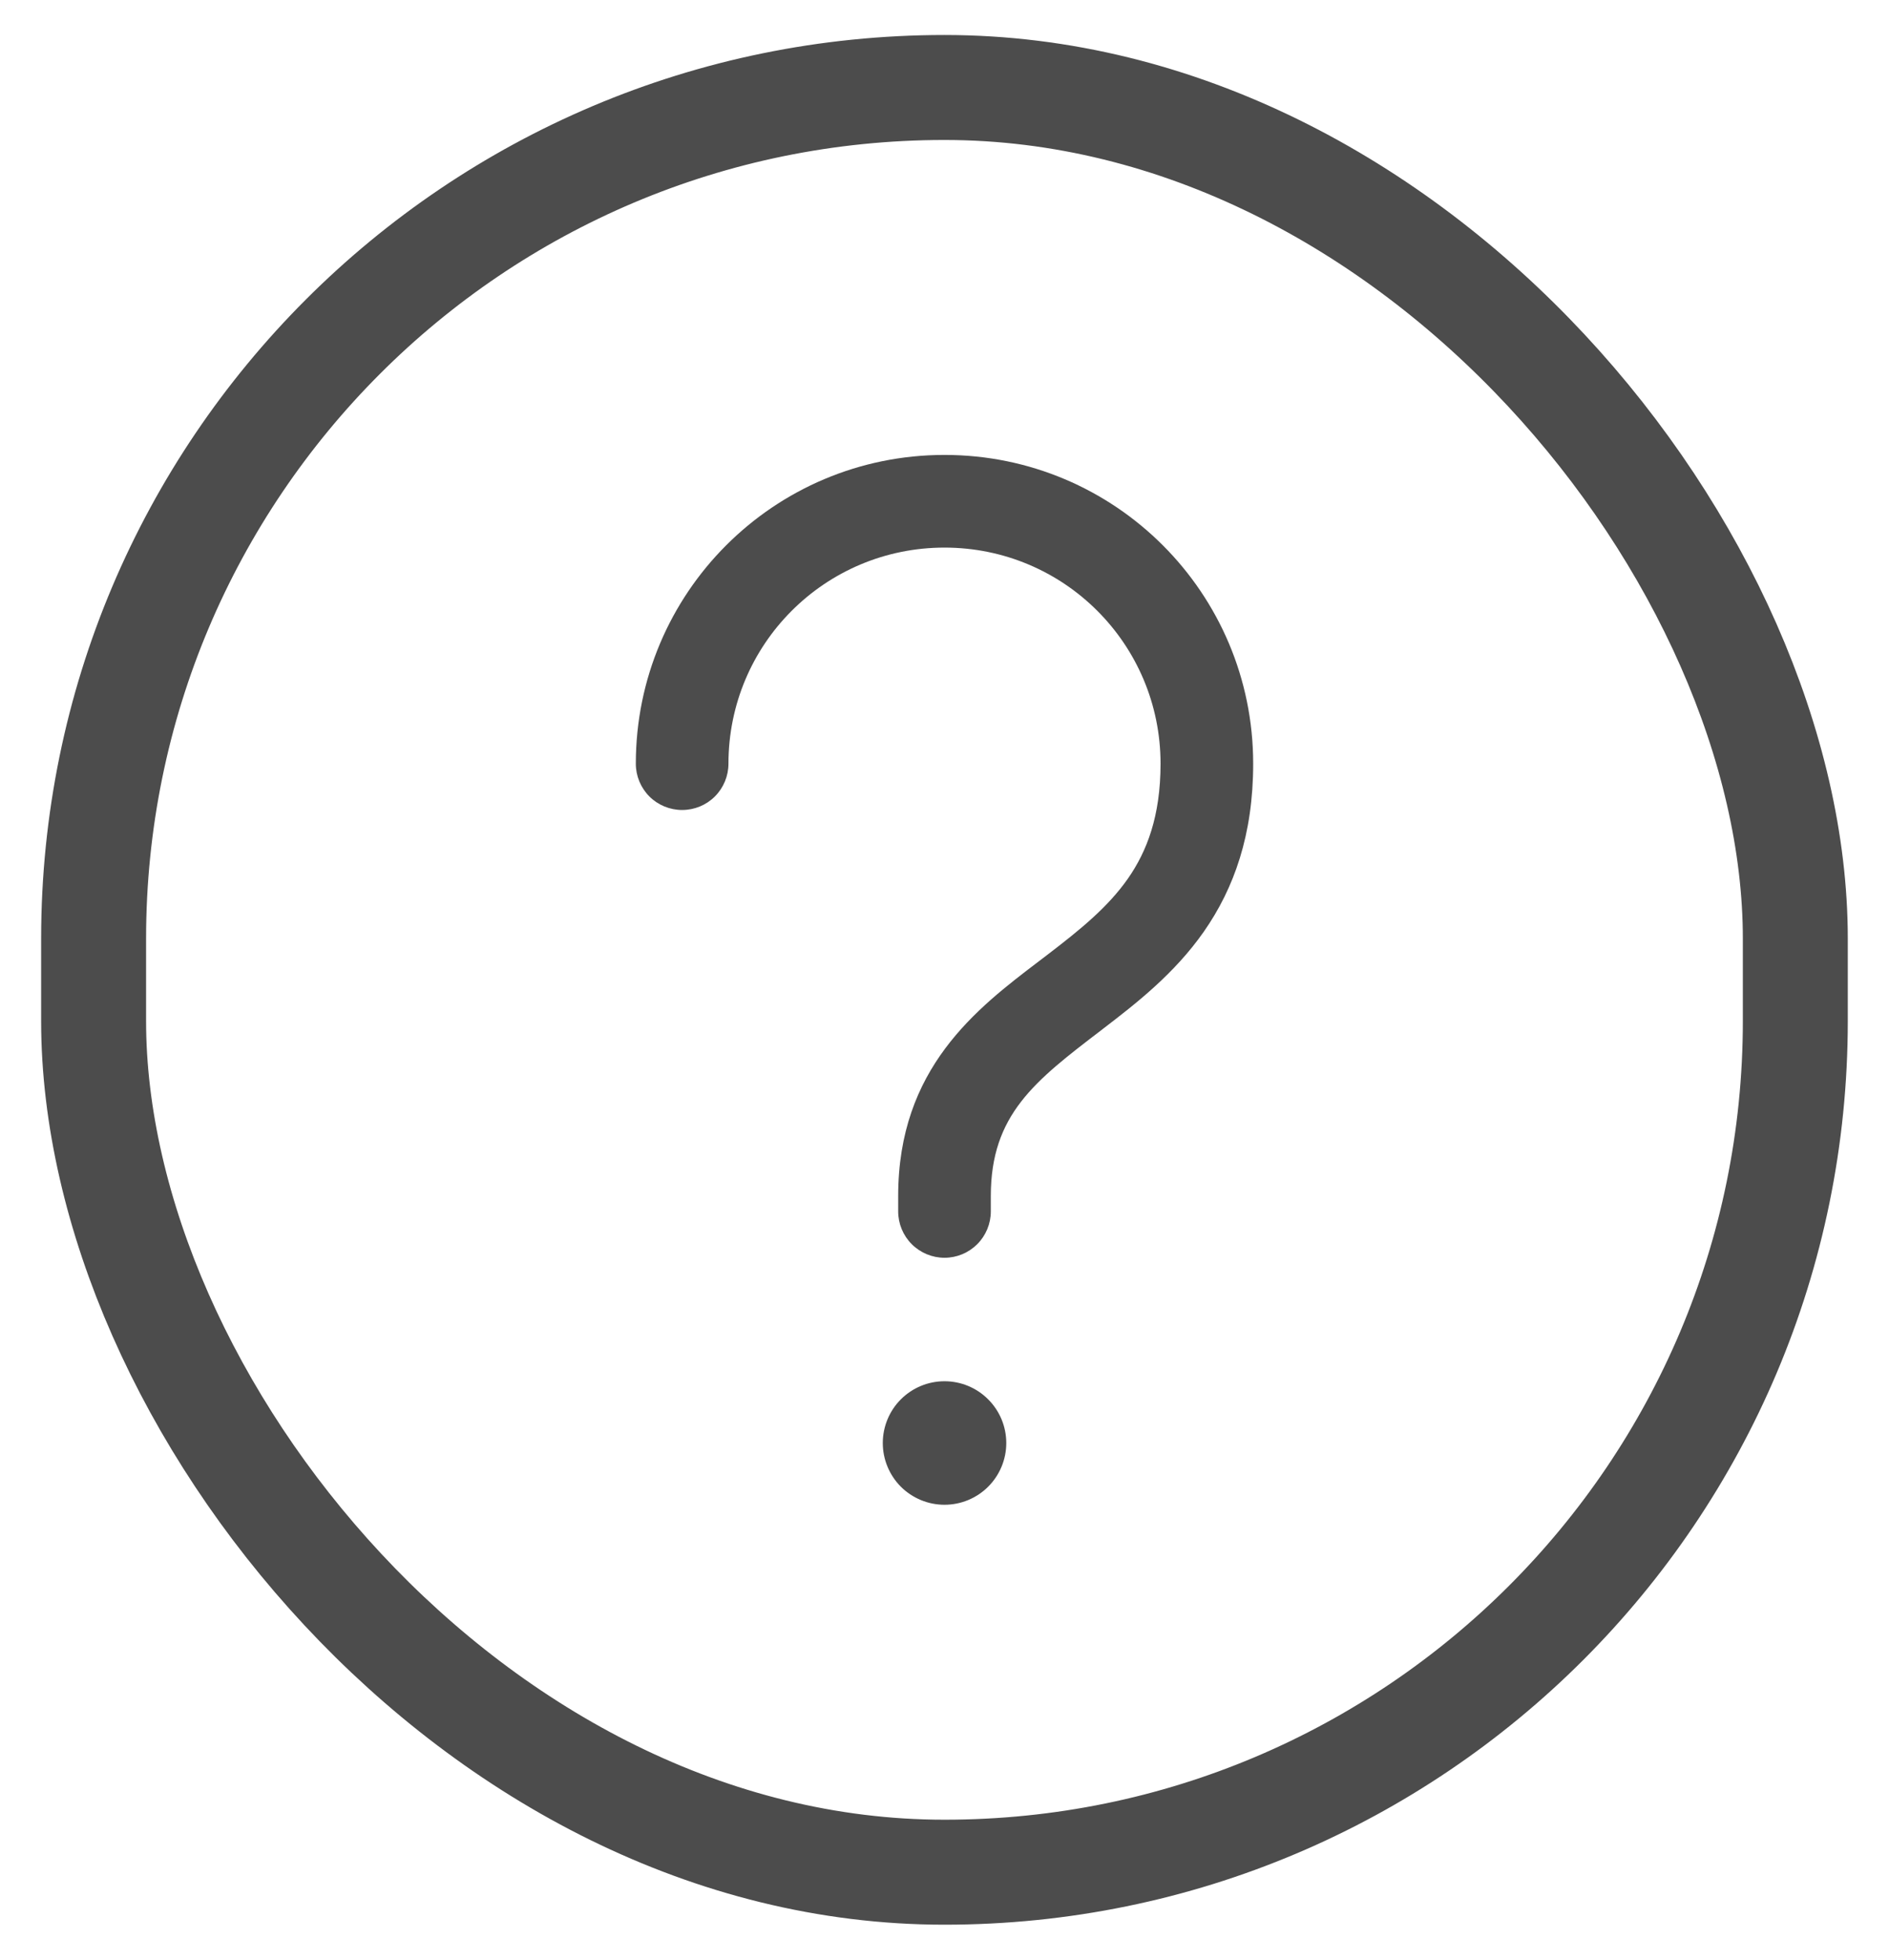
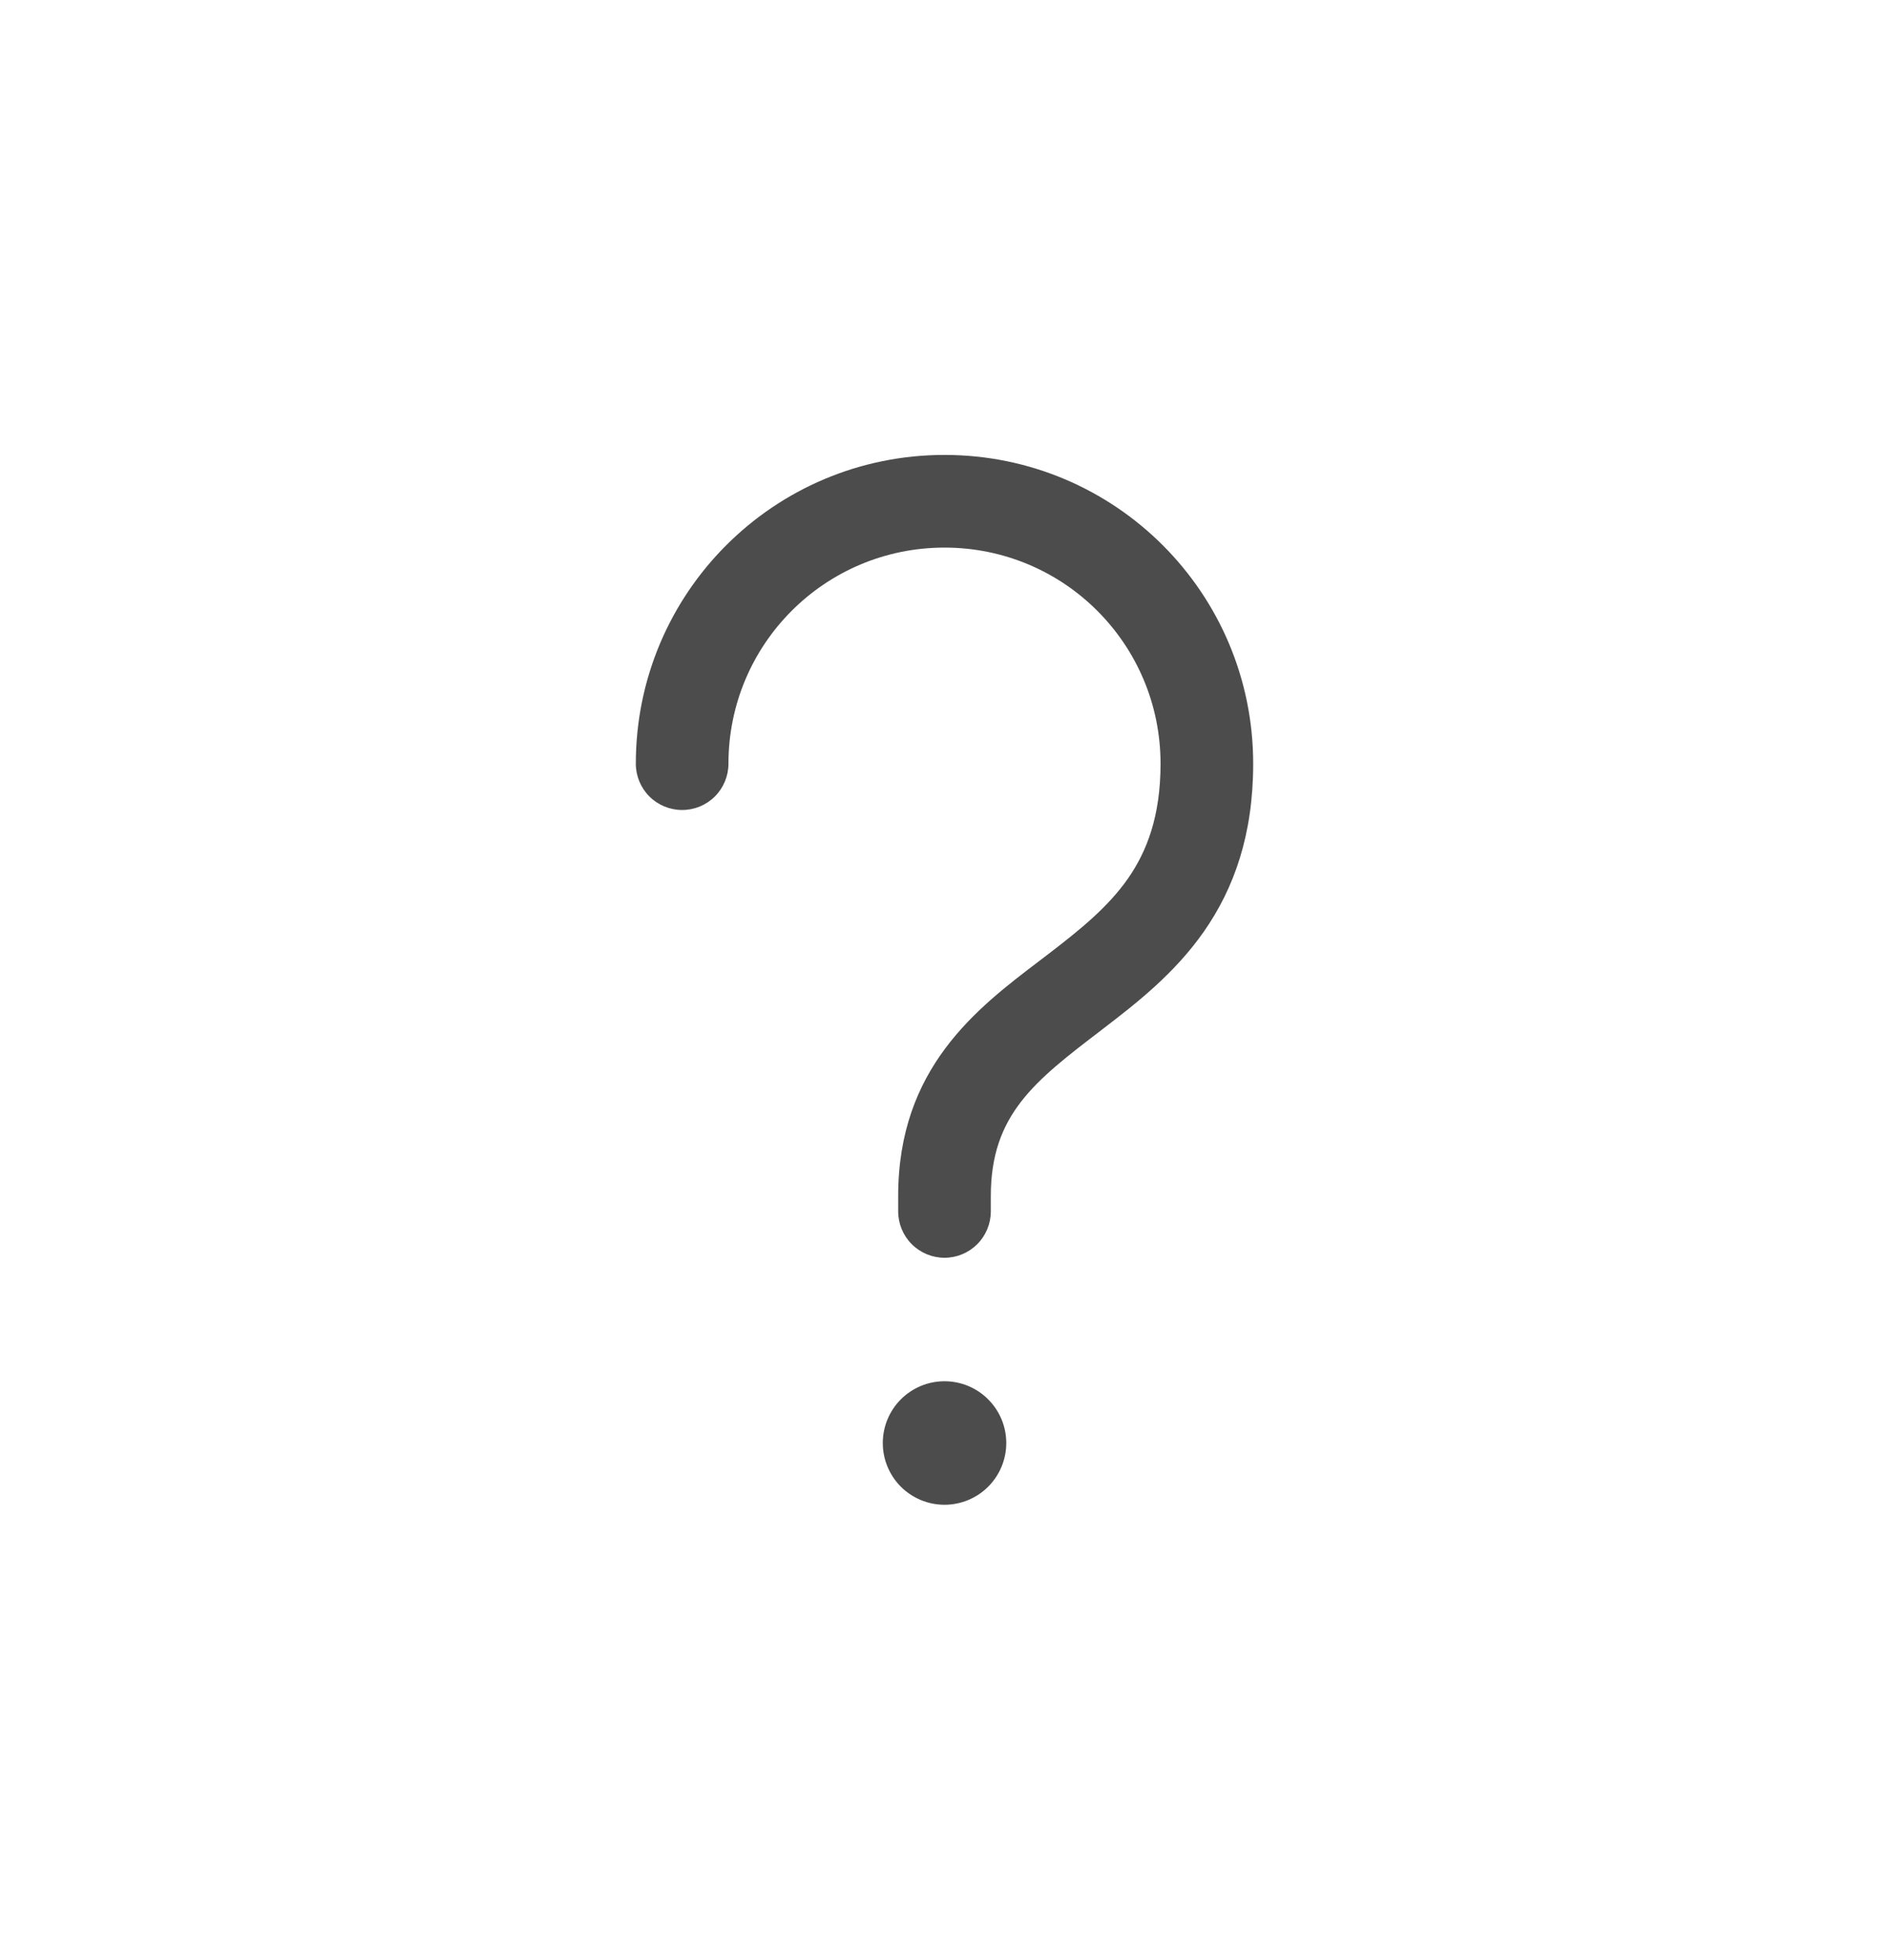
<svg xmlns="http://www.w3.org/2000/svg" width="27" height="28" viewBox="0 0 27 28" fill="none">
-   <rect x="1.338" y="1.25" width="24.323" height="25.5" rx="12.162" stroke="#4C4C4C" stroke-width="1.5" />
-   <path d="M13.5 6.5C11.061 6.5 9.088 8.473 9.088 10.912C9.088 11.087 9.158 11.256 9.282 11.38C9.406 11.504 9.575 11.573 9.75 11.573C9.926 11.573 10.094 11.504 10.218 11.38C10.342 11.256 10.412 11.087 10.412 10.912C10.412 9.204 11.792 7.824 13.5 7.824C15.208 7.824 16.588 9.204 16.588 10.912C16.588 11.664 16.392 12.165 16.122 12.553C15.836 12.961 15.445 13.279 14.973 13.64L14.851 13.733C13.96 14.41 12.838 15.263 12.838 17.088V17.309C12.838 17.484 12.908 17.653 13.032 17.777C13.156 17.901 13.325 17.971 13.5 17.971C13.676 17.971 13.844 17.901 13.968 17.777C14.092 17.653 14.162 17.484 14.162 17.309V17.088C14.162 15.926 14.792 15.444 15.737 14.722L15.777 14.691C16.242 14.335 16.79 13.908 17.207 13.311C17.639 12.692 17.912 11.926 17.912 10.912C17.912 8.473 15.939 6.5 13.5 6.5ZM13.5 21.5C13.734 21.5 13.959 21.407 14.124 21.242C14.29 21.076 14.383 20.852 14.383 20.618C14.383 20.384 14.29 20.159 14.124 19.994C13.959 19.828 13.734 19.735 13.5 19.735C13.266 19.735 13.042 19.828 12.876 19.994C12.711 20.159 12.618 20.384 12.618 20.618C12.618 20.852 12.711 21.076 12.876 21.242C13.042 21.407 13.266 21.5 13.5 21.5Z" fill="#4C4C4C" />
+   <path d="M13.5 6.5C11.061 6.5 9.088 8.473 9.088 10.912C9.088 11.087 9.158 11.256 9.282 11.38C9.406 11.504 9.575 11.573 9.75 11.573C9.926 11.573 10.094 11.504 10.218 11.38C10.342 11.256 10.412 11.087 10.412 10.912C10.412 9.204 11.792 7.824 13.5 7.824C15.208 7.824 16.588 9.204 16.588 10.912C16.588 11.664 16.392 12.165 16.122 12.553C15.836 12.961 15.445 13.279 14.973 13.64L14.851 13.733C13.96 14.41 12.838 15.263 12.838 17.088V17.309C12.838 17.484 12.908 17.653 13.032 17.777C13.156 17.901 13.325 17.971 13.5 17.971C13.676 17.971 13.844 17.901 13.968 17.777C14.092 17.653 14.162 17.484 14.162 17.309V17.088C14.162 15.926 14.792 15.444 15.737 14.722L15.777 14.691C16.242 14.335 16.79 13.908 17.207 13.311C17.639 12.692 17.912 11.926 17.912 10.912C17.912 8.473 15.939 6.5 13.5 6.5M13.5 21.5C13.734 21.5 13.959 21.407 14.124 21.242C14.29 21.076 14.383 20.852 14.383 20.618C14.383 20.384 14.29 20.159 14.124 19.994C13.959 19.828 13.734 19.735 13.5 19.735C13.266 19.735 13.042 19.828 12.876 19.994C12.711 20.159 12.618 20.384 12.618 20.618C12.618 20.852 12.711 21.076 12.876 21.242C13.042 21.407 13.266 21.5 13.5 21.5Z" fill="#4C4C4C" />
</svg>